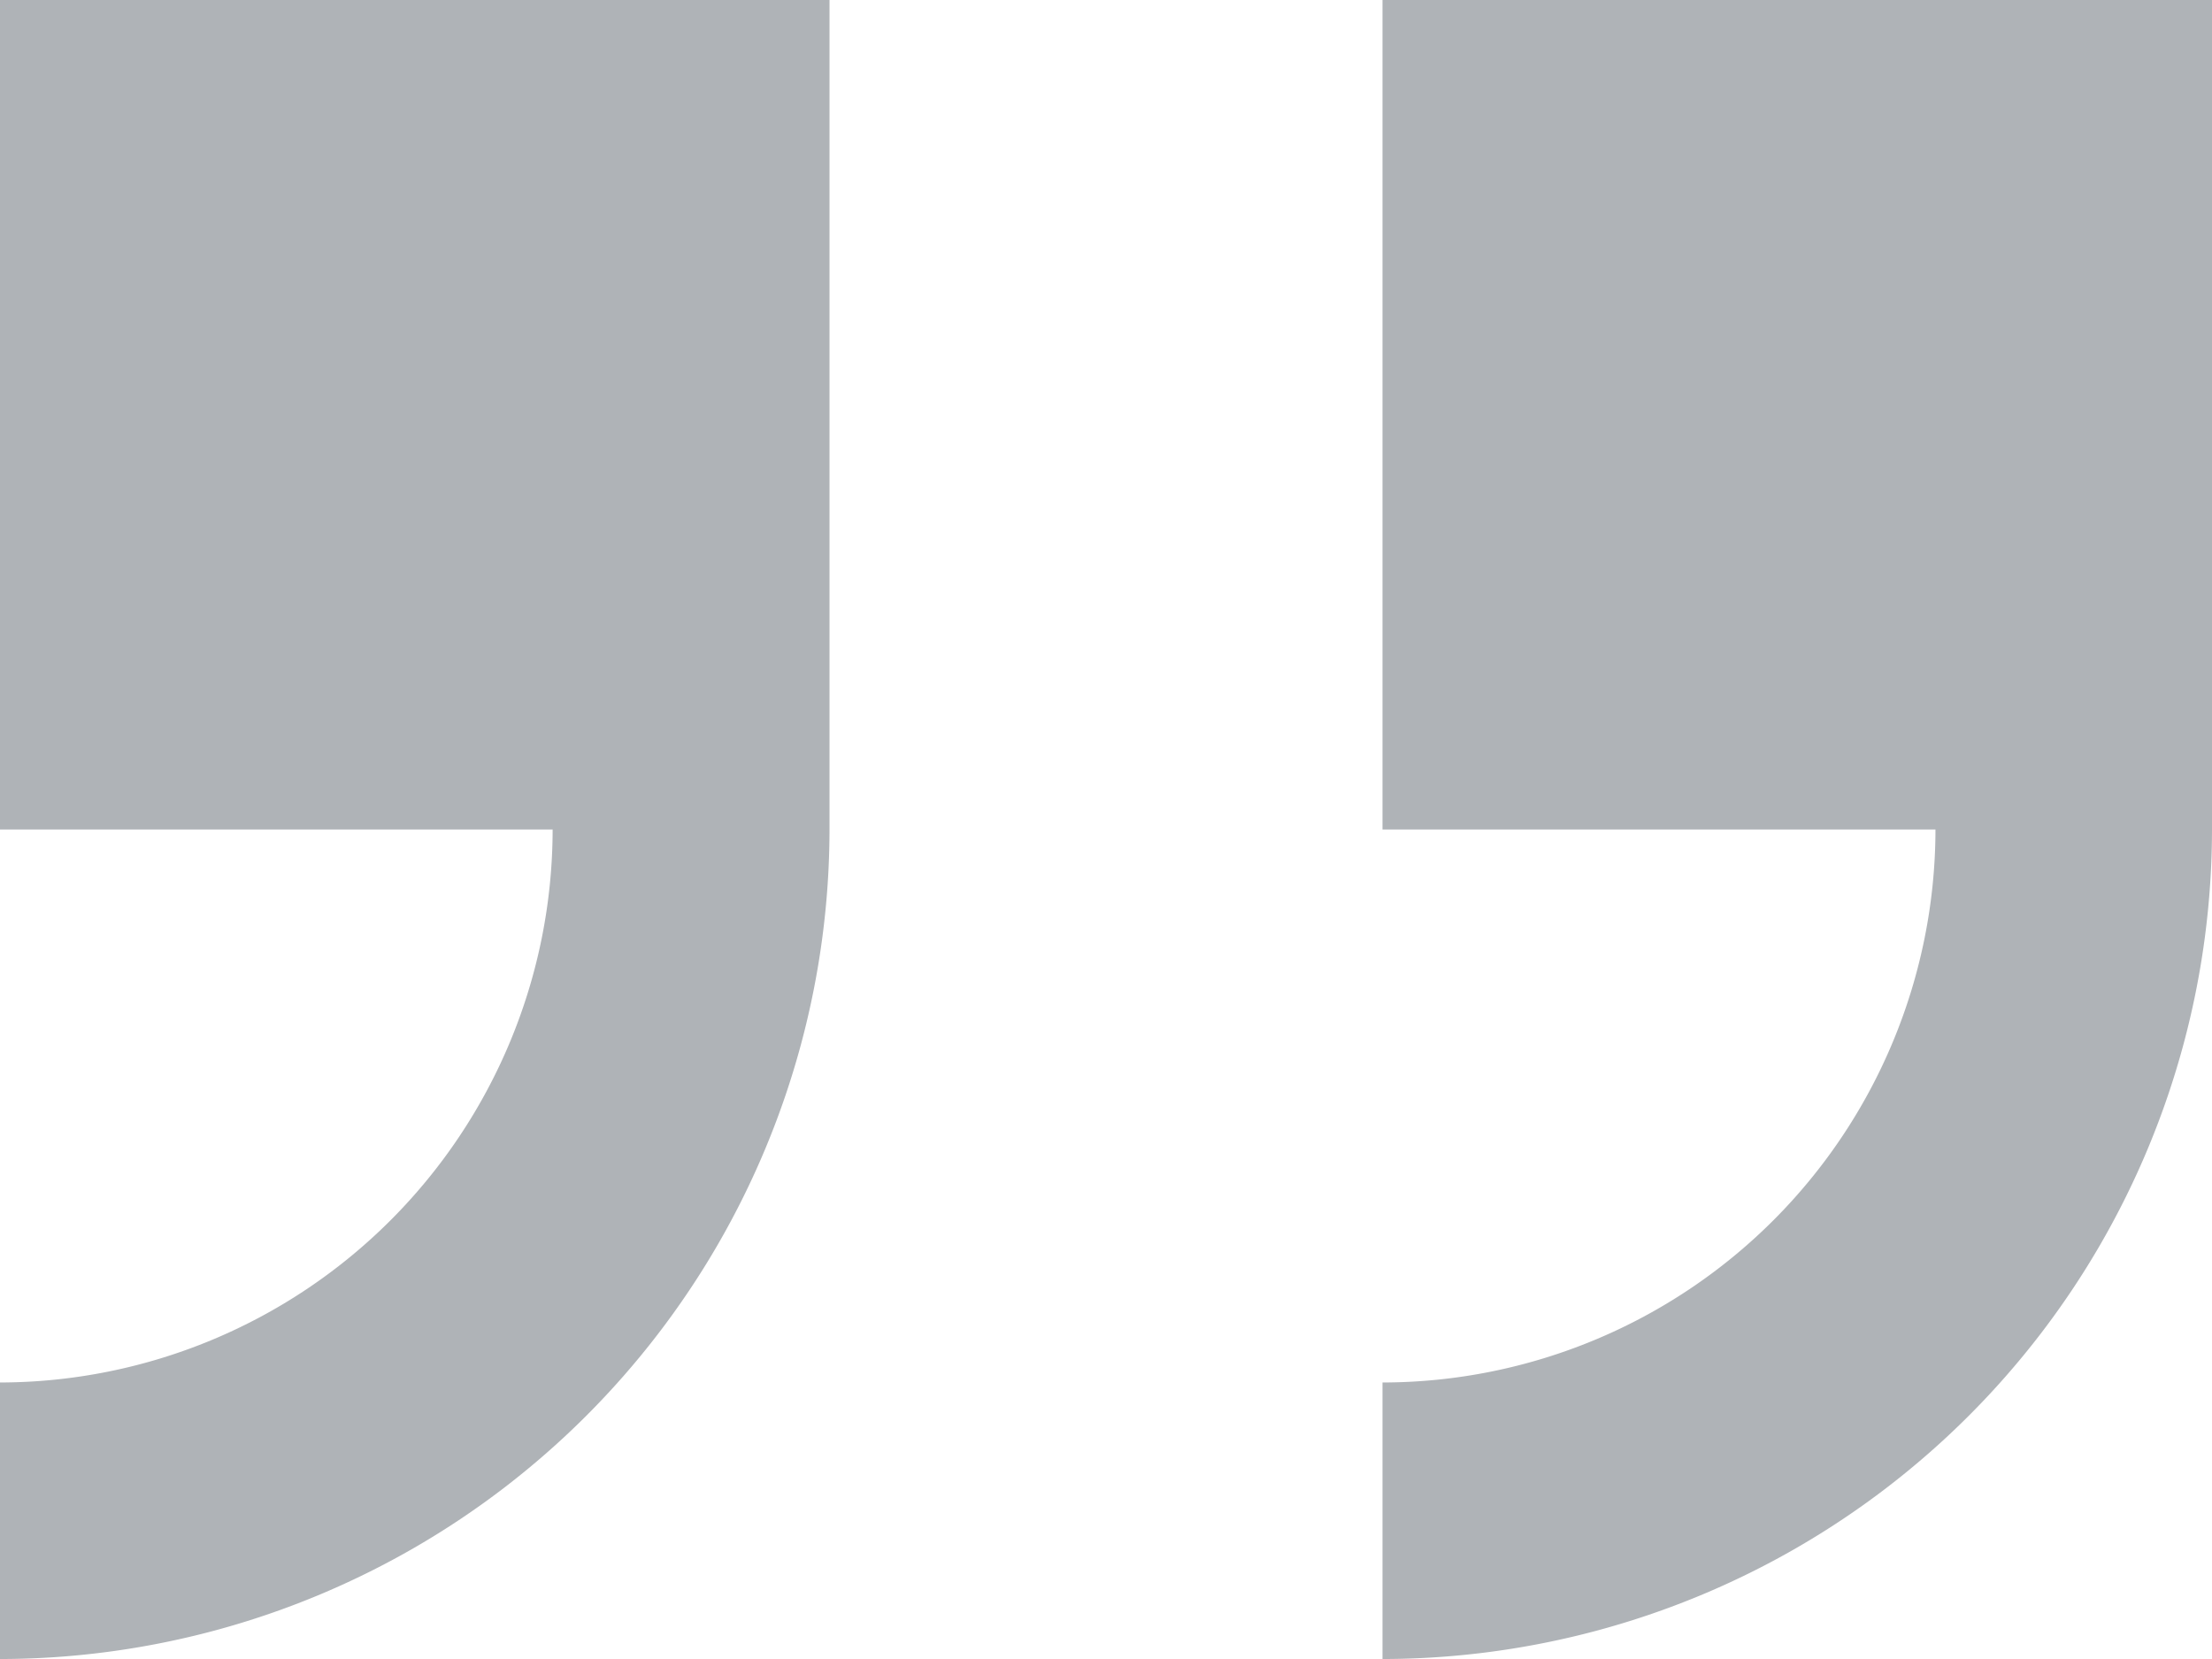
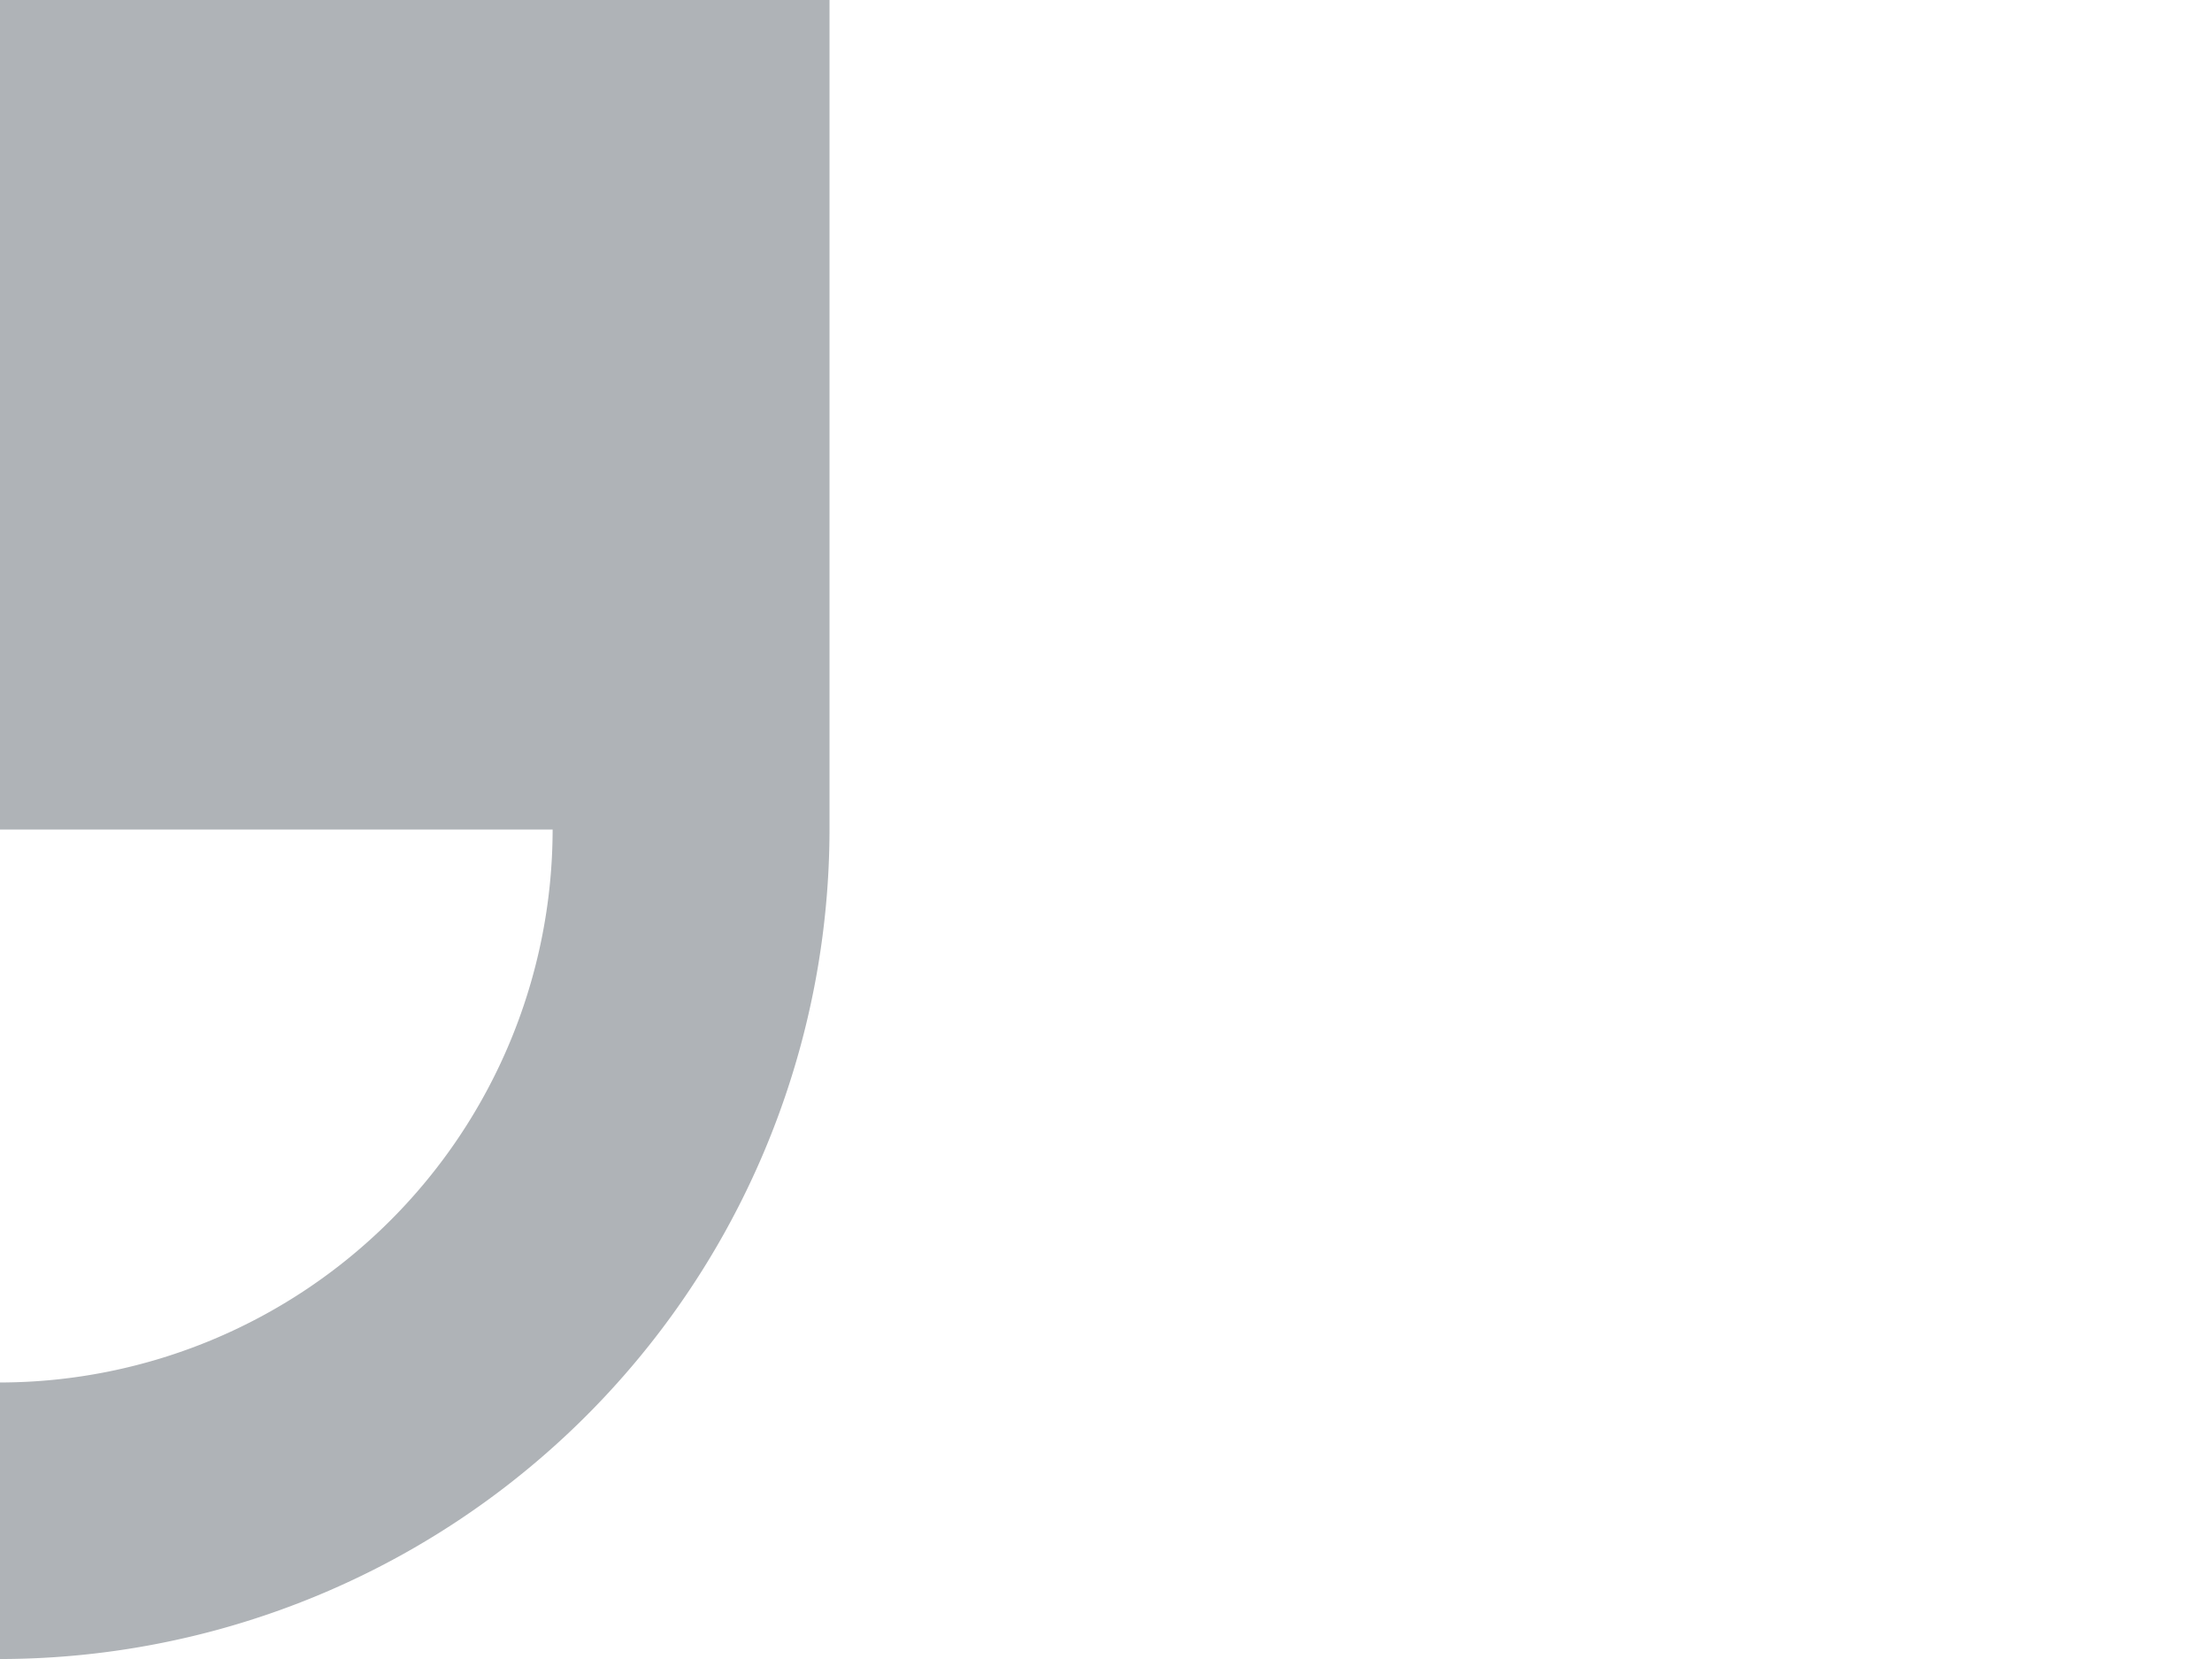
<svg xmlns="http://www.w3.org/2000/svg" width="25.477" height="19.108" viewBox="0 0 25.477 19.108">
  <g id="Grupo_189" data-name="Grupo 189" transform="translate(-0.035 -0.962)">
    <path id="Caminho_368" data-name="Caminho 368" d="M.035.962v9.554H6.4A6.376,6.376,0,0,1,.035,16.885V20.07a9.565,9.565,0,0,0,9.554-9.554V.962Z" fill="#afb3b7" />
-     <path id="Caminho_369" data-name="Caminho 369" d="M15.958.962v9.554h6.369a6.376,6.376,0,0,1-6.369,6.369V20.07a9.565,9.565,0,0,0,9.554-9.554V.962Z" fill="#afb3b7" />
  </g>
</svg>